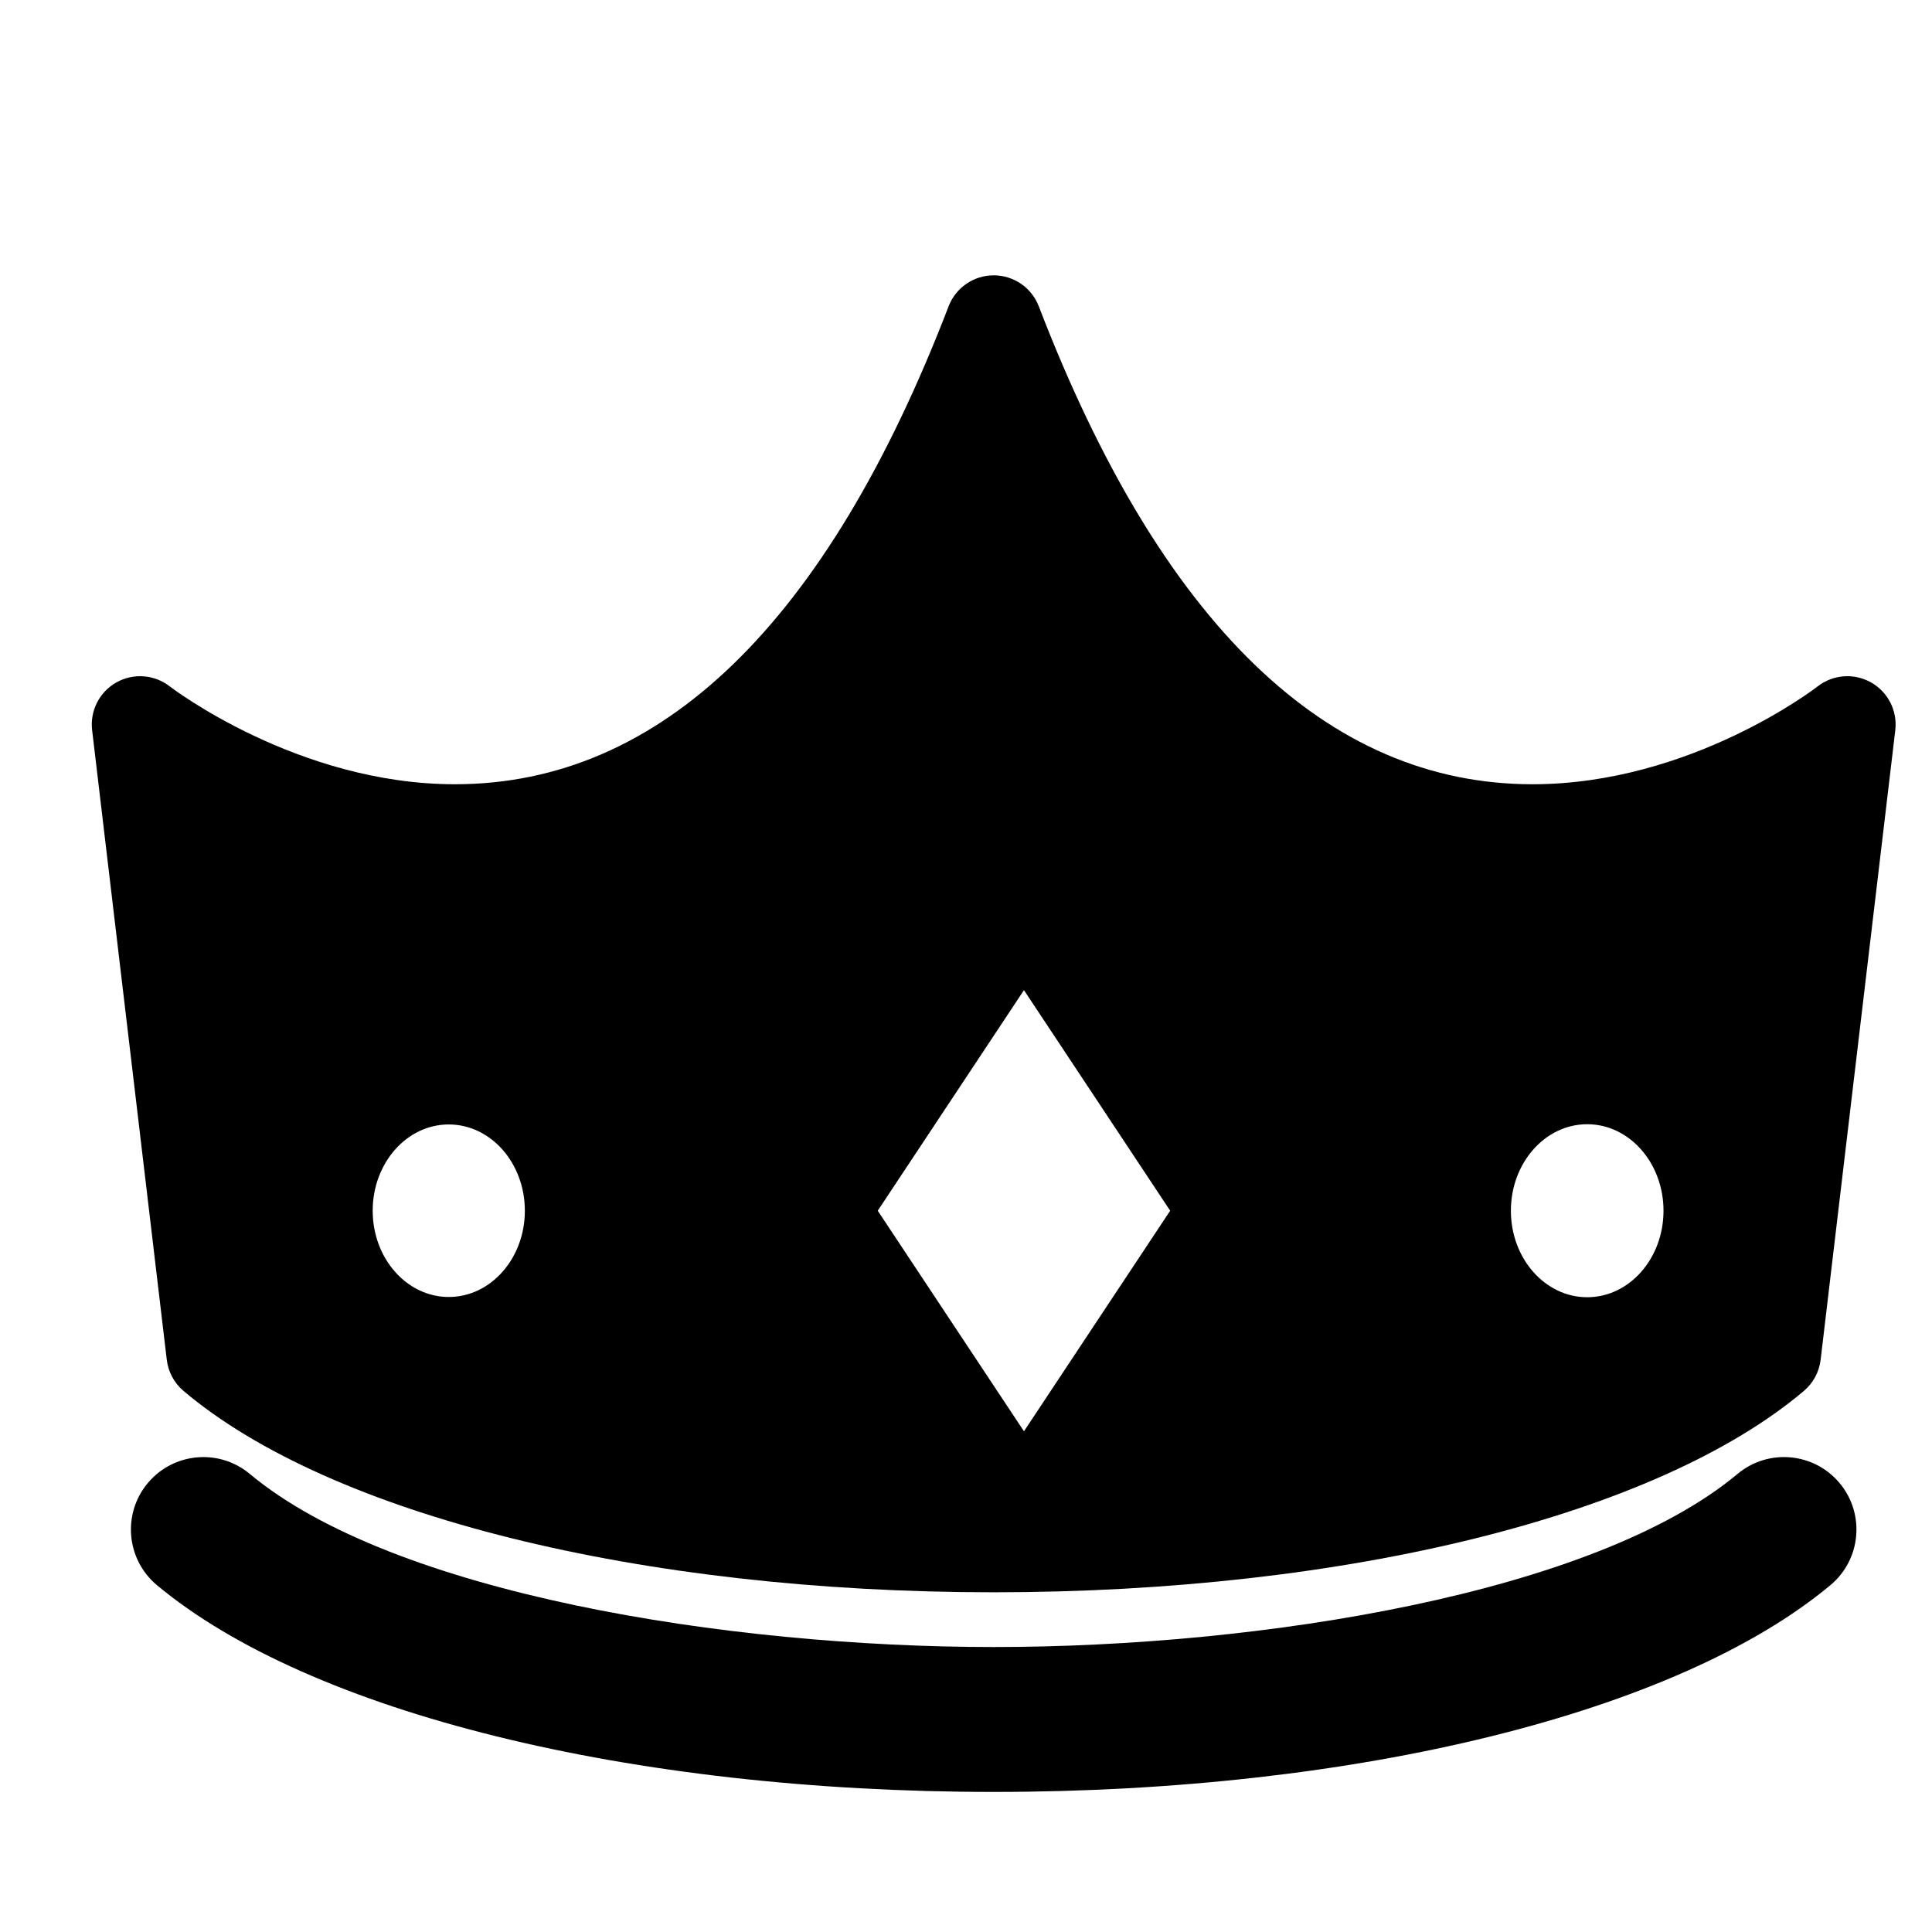
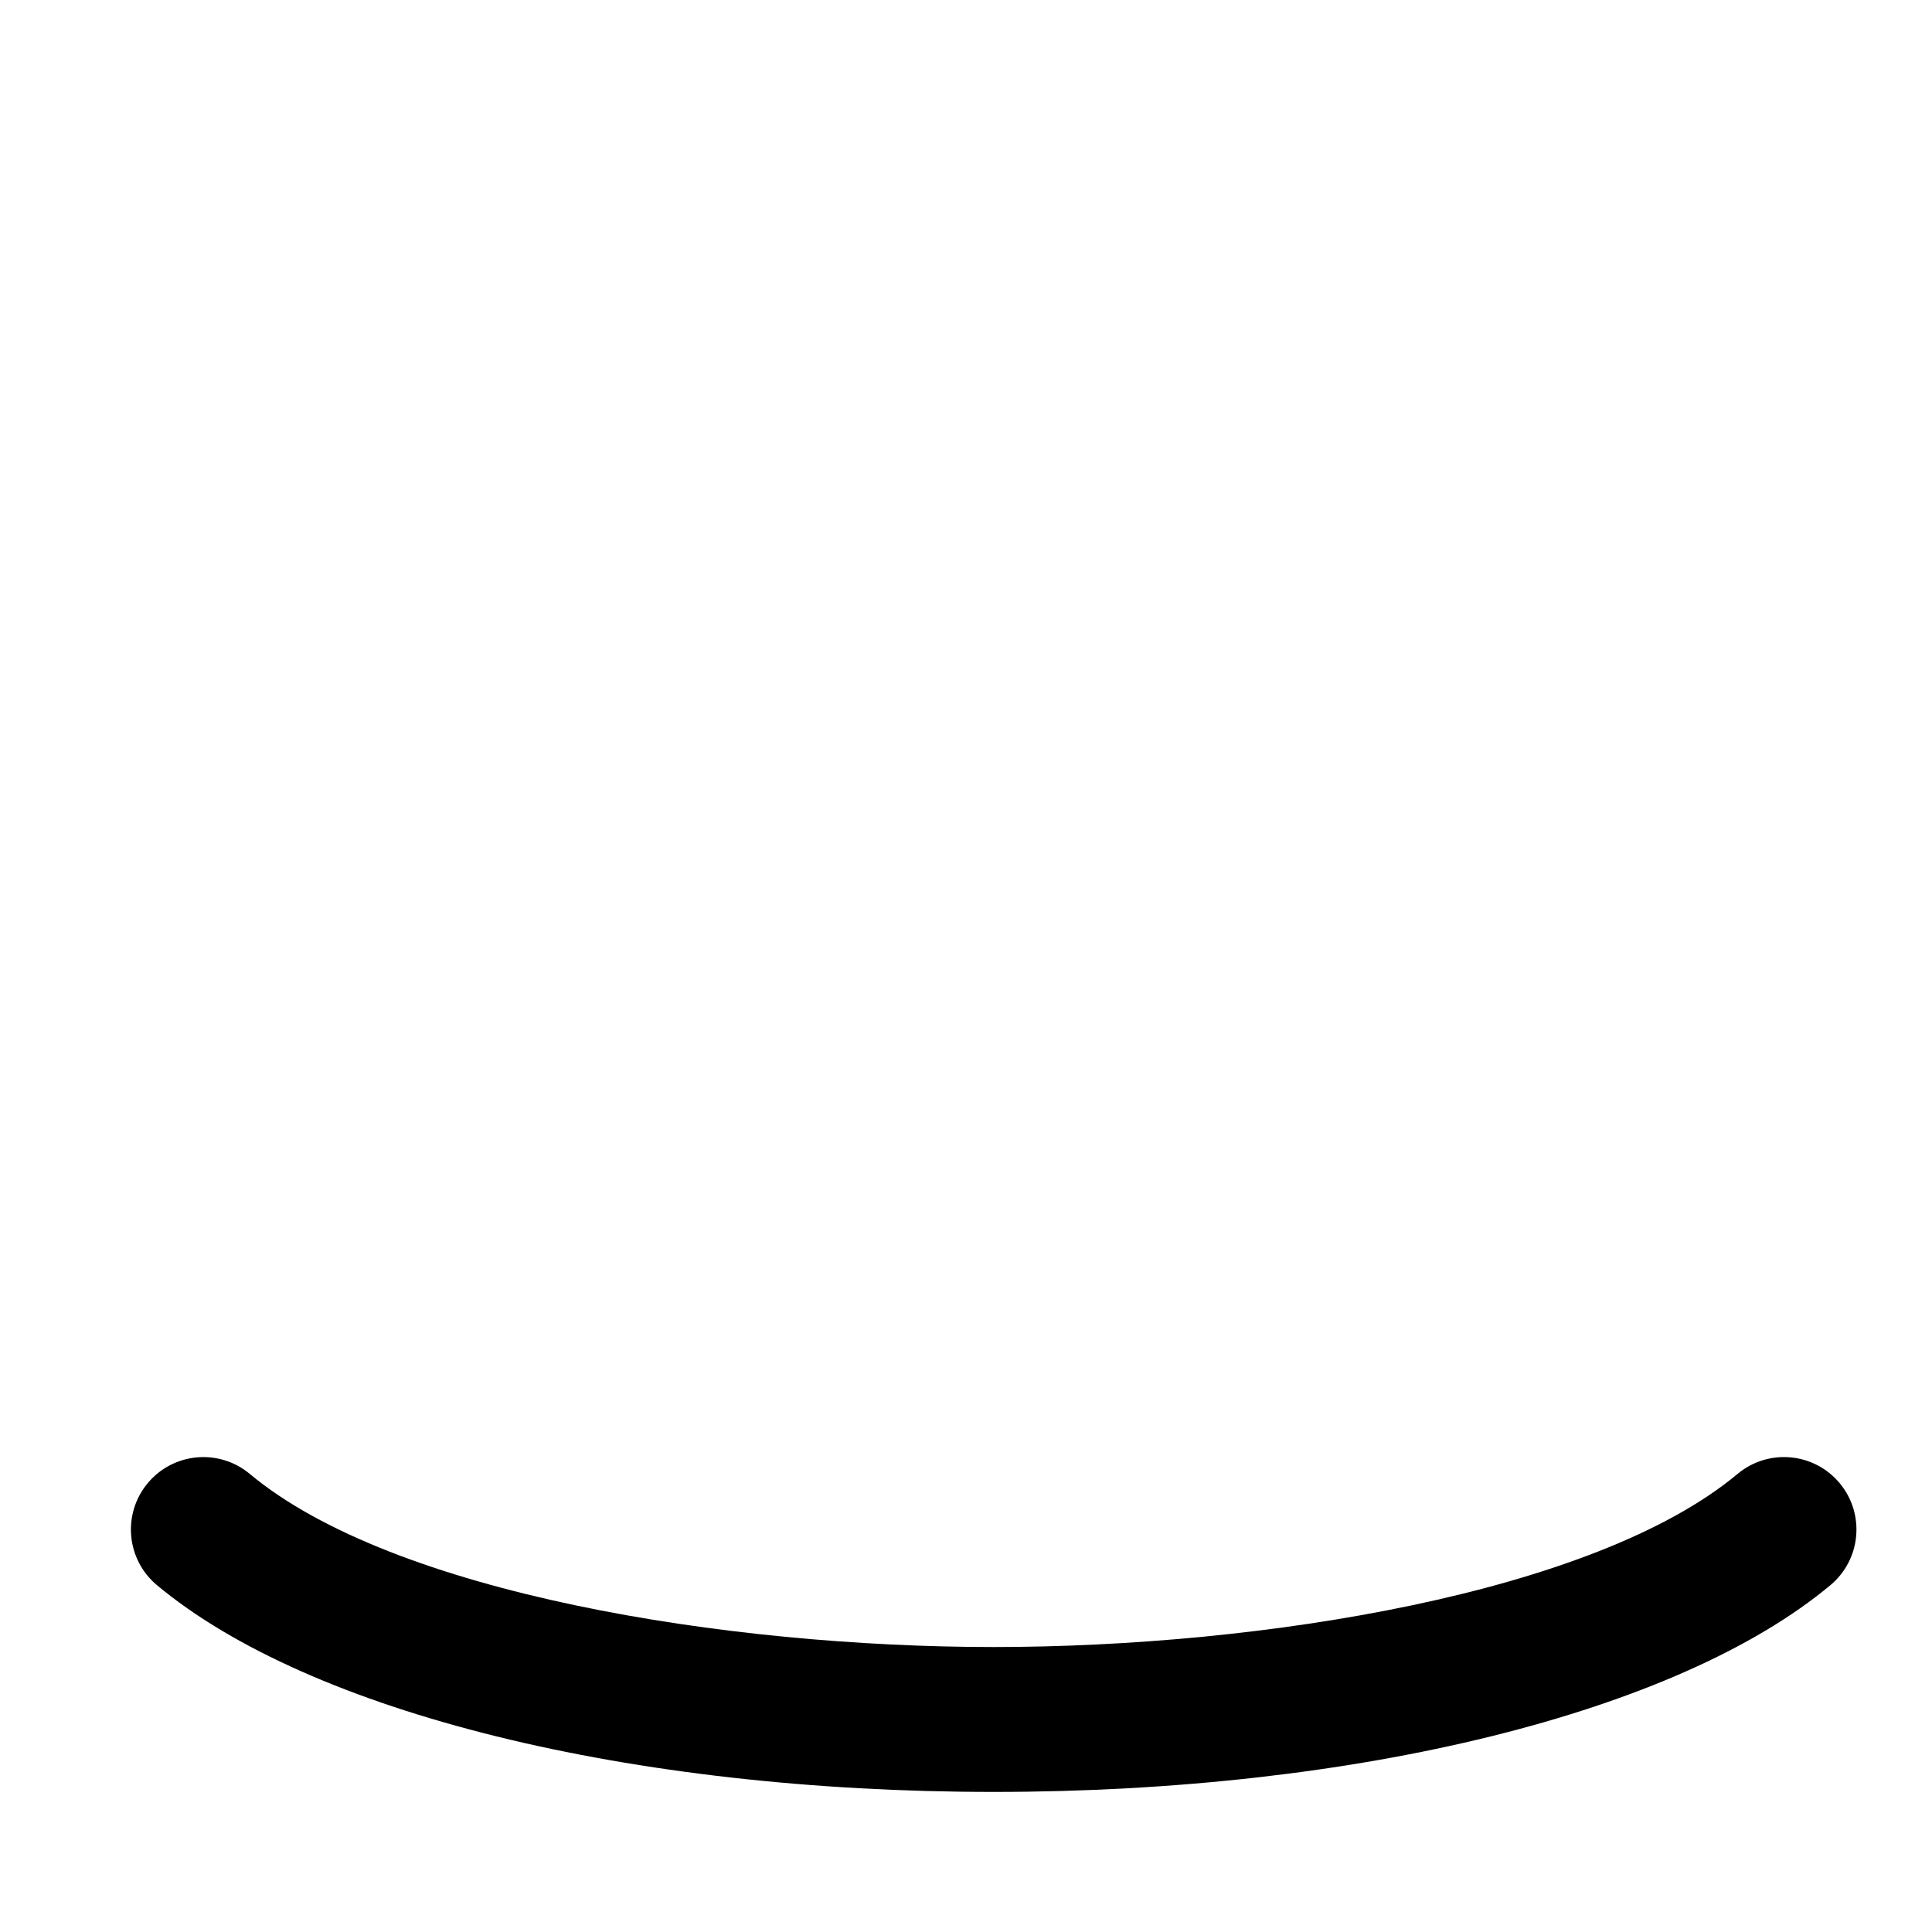
<svg xmlns="http://www.w3.org/2000/svg" version="1.1" id="Capa_1" x="0px" y="0px" viewBox="0 0 200 200" style="enable-background:new 0 0 200 200;" xml:space="preserve">
  <g>
    <path d="M179.875,152.577c-14.839,12.381-49.369,17.923-77.009,17.923c-27.638,0-62.168-5.541-77.008-17.921   c-3.182-2.655-7.912-2.226-10.563,0.954c-2.653,3.181-2.227,7.91,0.954,10.563c15.826,13.202,49.016,21.403,86.617,21.403   c37.604,0,70.795-8.202,86.618-21.405c3.181-2.654,3.607-7.384,0.954-10.563C187.784,150.35,183.054,149.924,179.875,152.577z" />
-     <path d="M193.683,70.641c-1.765-0.989-3.947-0.822-5.534,0.425c-0.129,0.102-13.096,10.119-29.504,10.119   c-21.299,0-38.495-16.646-51.111-49.477c-0.742-1.932-2.598-3.206-4.667-3.206s-3.925,1.274-4.667,3.206   c-12.615,32.83-29.812,49.477-51.11,49.477c-16.289,0-29.382-10.024-29.503-10.119c-1.591-1.246-3.772-1.414-5.535-0.425   c-1.761,0.99-2.754,2.942-2.516,4.948l7.728,65.17c0.148,1.257,0.769,2.41,1.734,3.228c15.191,12.858,47.329,20.846,83.87,20.846   c36.54,0,68.677-7.987,83.869-20.846c0.966-0.817,1.586-1.971,1.734-3.228l7.728-65.17   C196.437,73.583,195.443,71.631,193.683,70.641z M106,148.167l-8.507-12.833l-6.629-10L106,102.5l15.136,22.833l-6.629,10   L106,148.167z M38.581,125.333c0-4.932,3.526-8.93,7.876-8.93s7.876,3.998,7.876,8.93s-3.526,8.93-7.876,8.93   S38.581,130.265,38.581,125.333z M164.306,134.289c-4.362,0-7.899-4.009-7.899-8.955s3.537-8.955,7.899-8.955   s7.899,4.009,7.899,8.955S168.668,134.289,164.306,134.289z" />
  </g>
</svg>